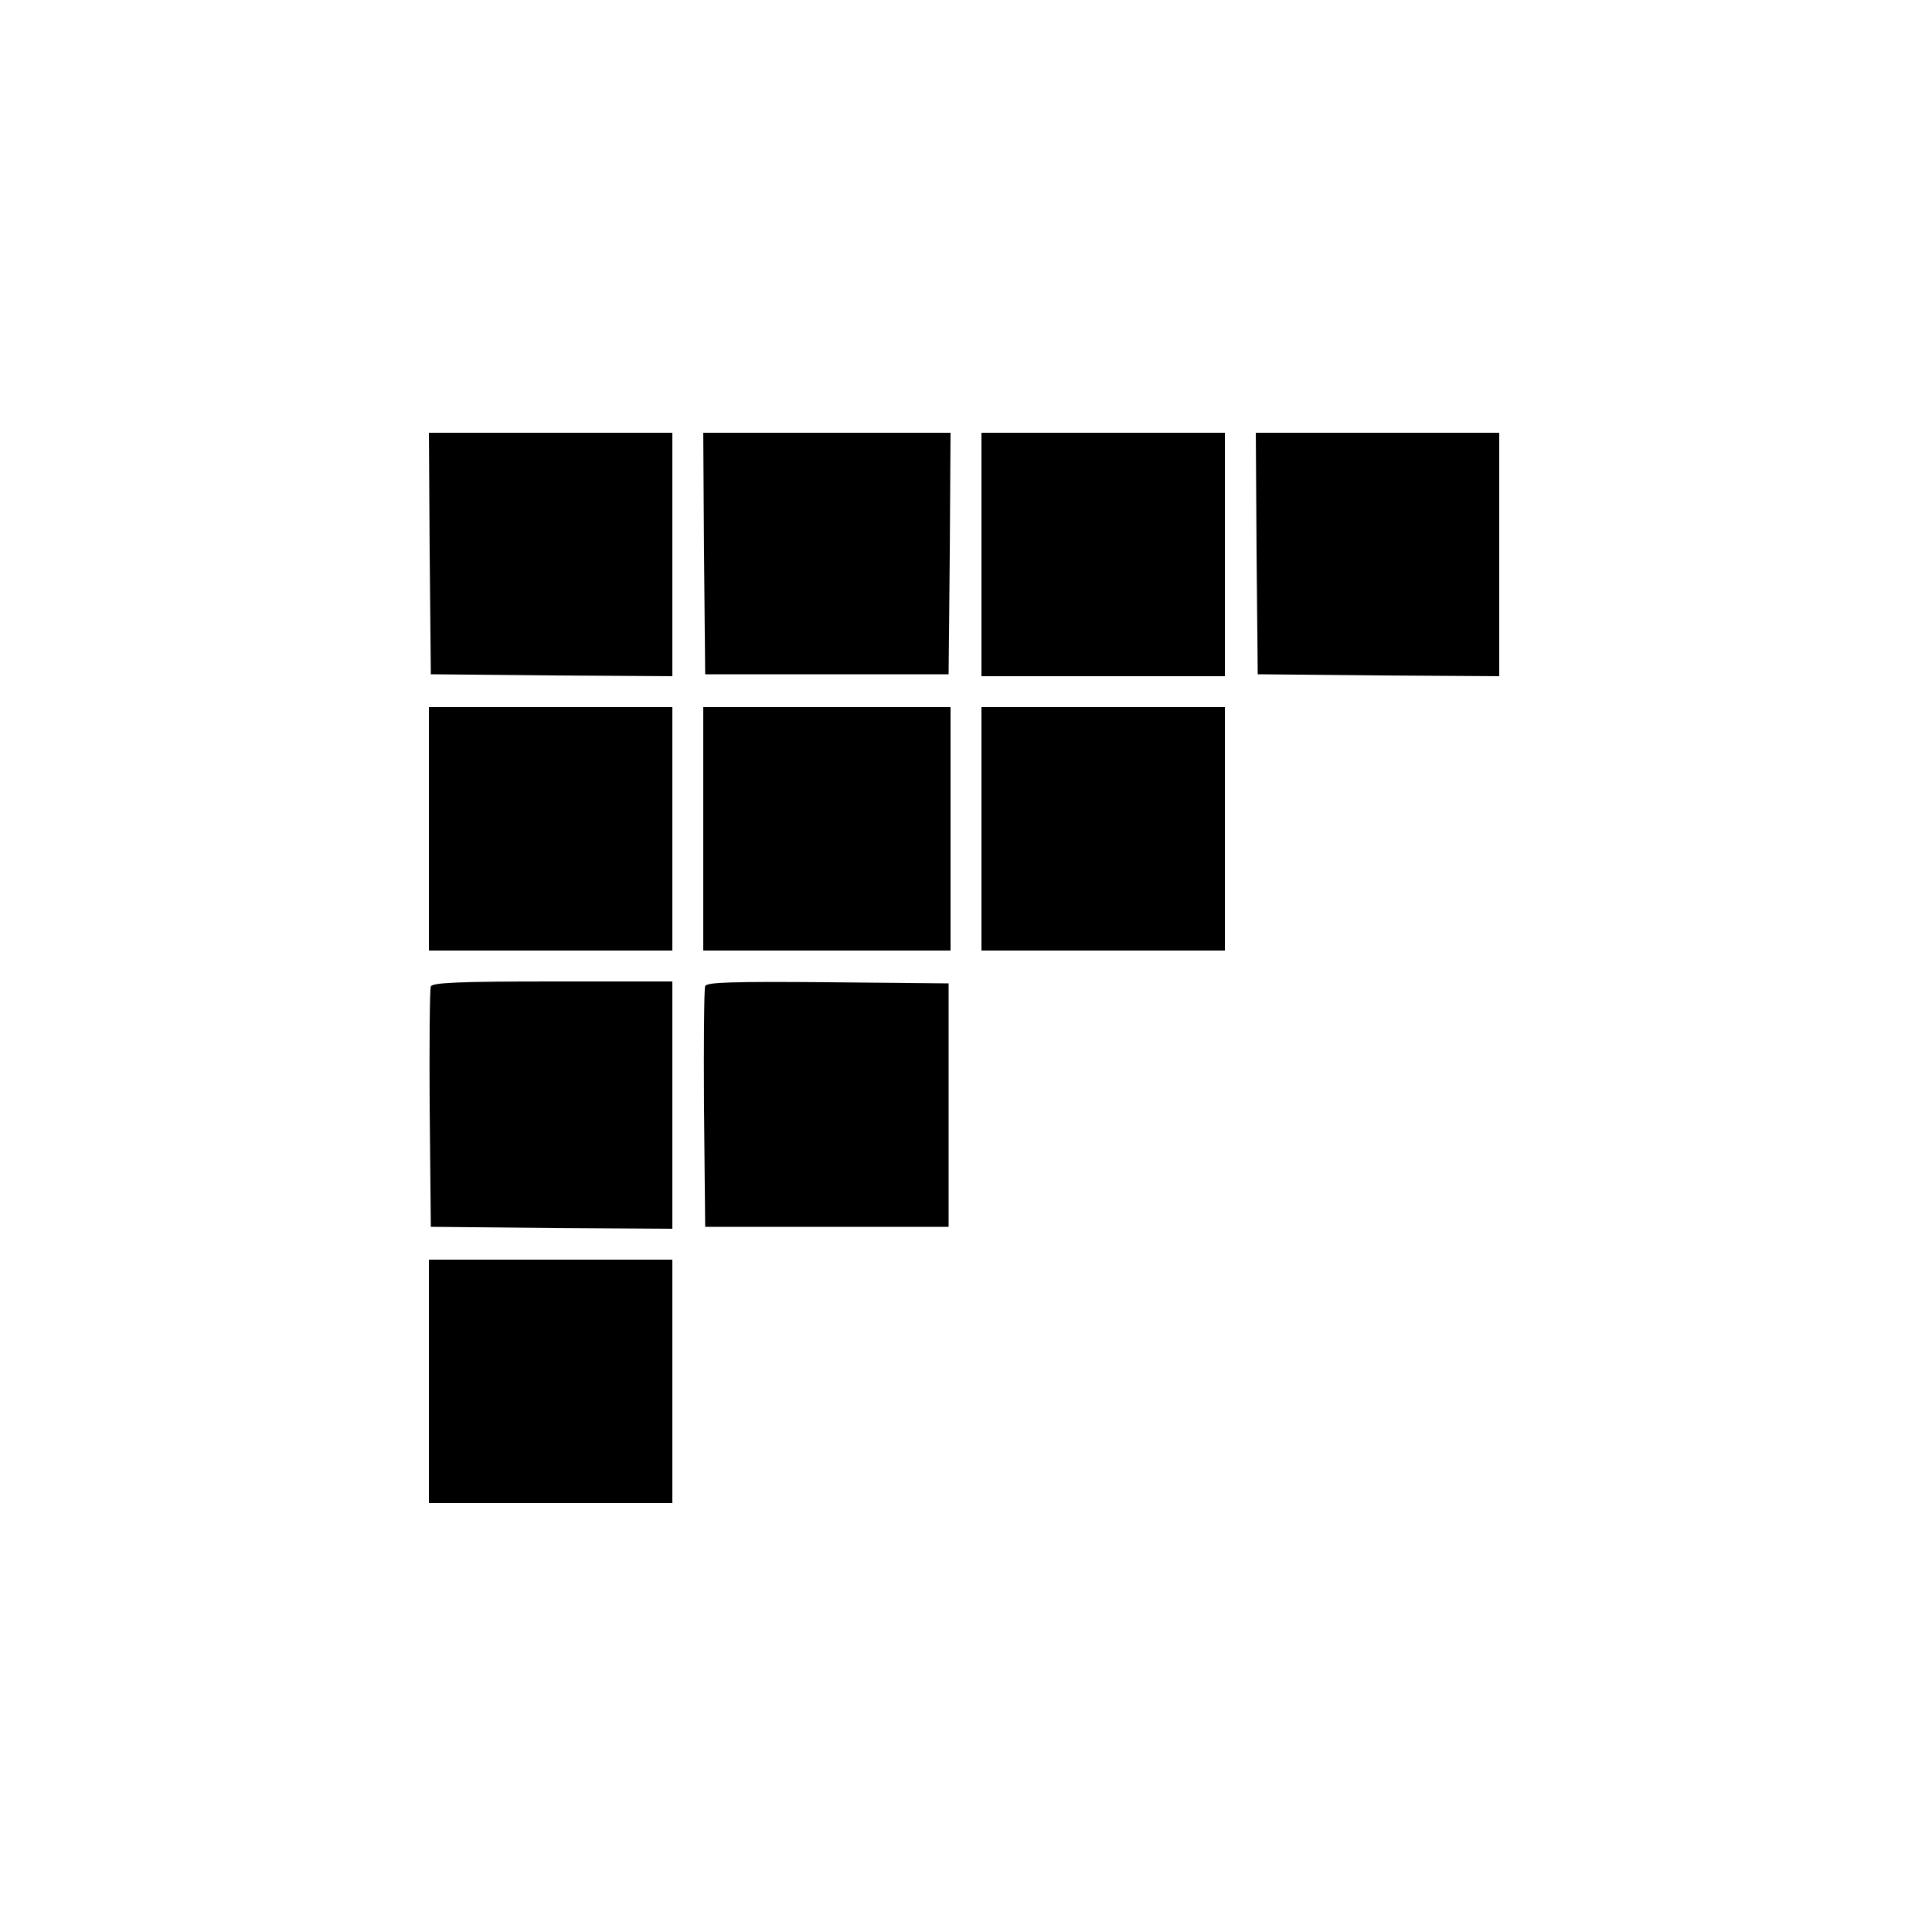
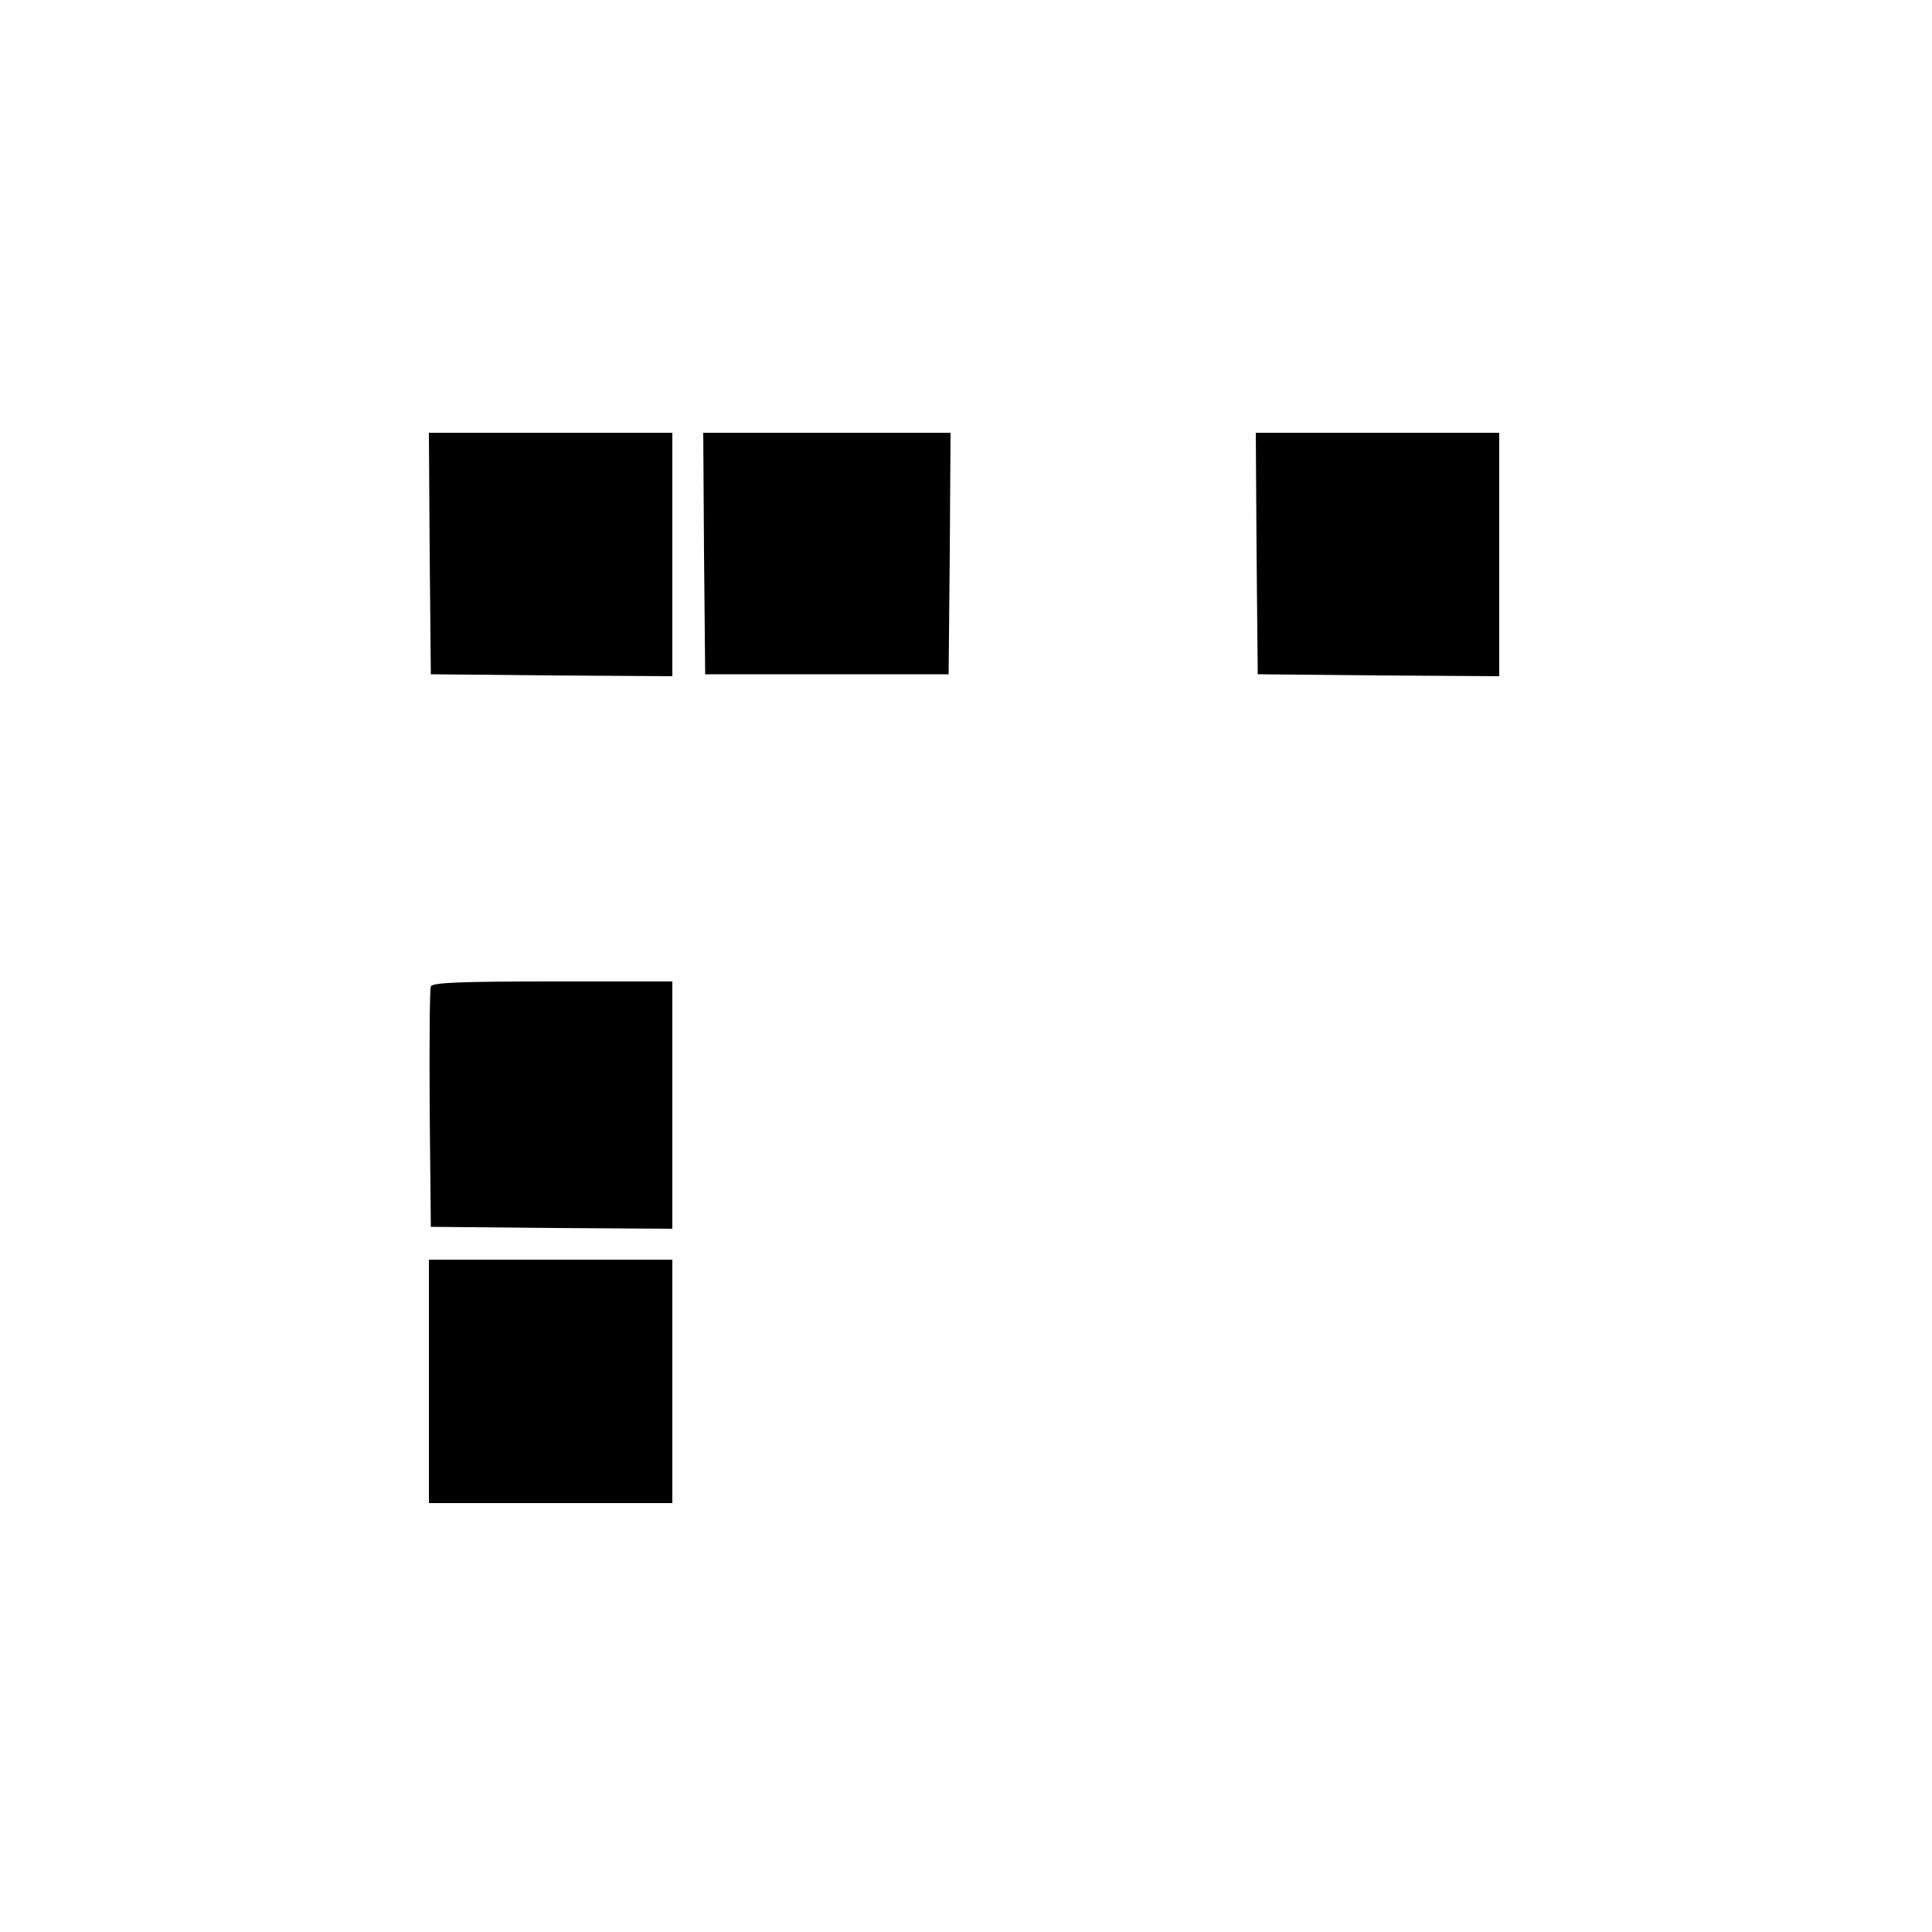
<svg xmlns="http://www.w3.org/2000/svg" version="1.0" width="500pt" height="500pt" viewBox="0 0 500 500" preserveAspectRatio="xMidYMid meet">
  <g transform="translate(0,500) scale(0.1,-0.1)" fill="#000000" stroke="none">
    <path d="M1112 3568 l3 -313 313 -3 312 -2 0 315 0 315 -315 0 -315 0 2 -312z" />
    <path d="M1822 3568 l3 -313 315 0 315 0 3 313 2 312 -320 0 -320 0 2 -312z" />
-     <path d="M2540 3565 l0 -315 315 0 315 0 0 315 0 315 -315 0 -315 0 0 -315z" />
    <path d="M3252 3568 l3 -313 313 -3 312 -2 0 315 0 315 -315 0 -315 0 2 -312z" />
-     <path d="M1110 2855 l0 -315 315 0 315 0 0 315 0 315 -315 0 -315 0 0 -315z" />
-     <path d="M1820 2855 l0 -315 320 0 320 0 0 315 0 315 -320 0 -320 0 0 -315z" />
-     <path d="M2540 2855 l0 -315 315 0 315 0 0 315 0 315 -315 0 -315 0 0 -315z" />
    <path d="M1115 2447 c-3 -7 -4 -149 -3 -317 l3 -305 313 -3 312 -2 0 320 0 320 -310 0 c-241 0 -312 -3 -315 -13z" />
-     <path d="M1825 2448 c-3 -7 -4 -150 -3 -318 l3 -305 315 0 315 0 0 315 0 315 -313 3 c-246 2 -314 0 -317 -10z" />
    <path d="M1110 1425 l0 -315 315 0 315 0 0 315 0 315 -315 0 -315 0 0 -315z" />
  </g>
</svg>